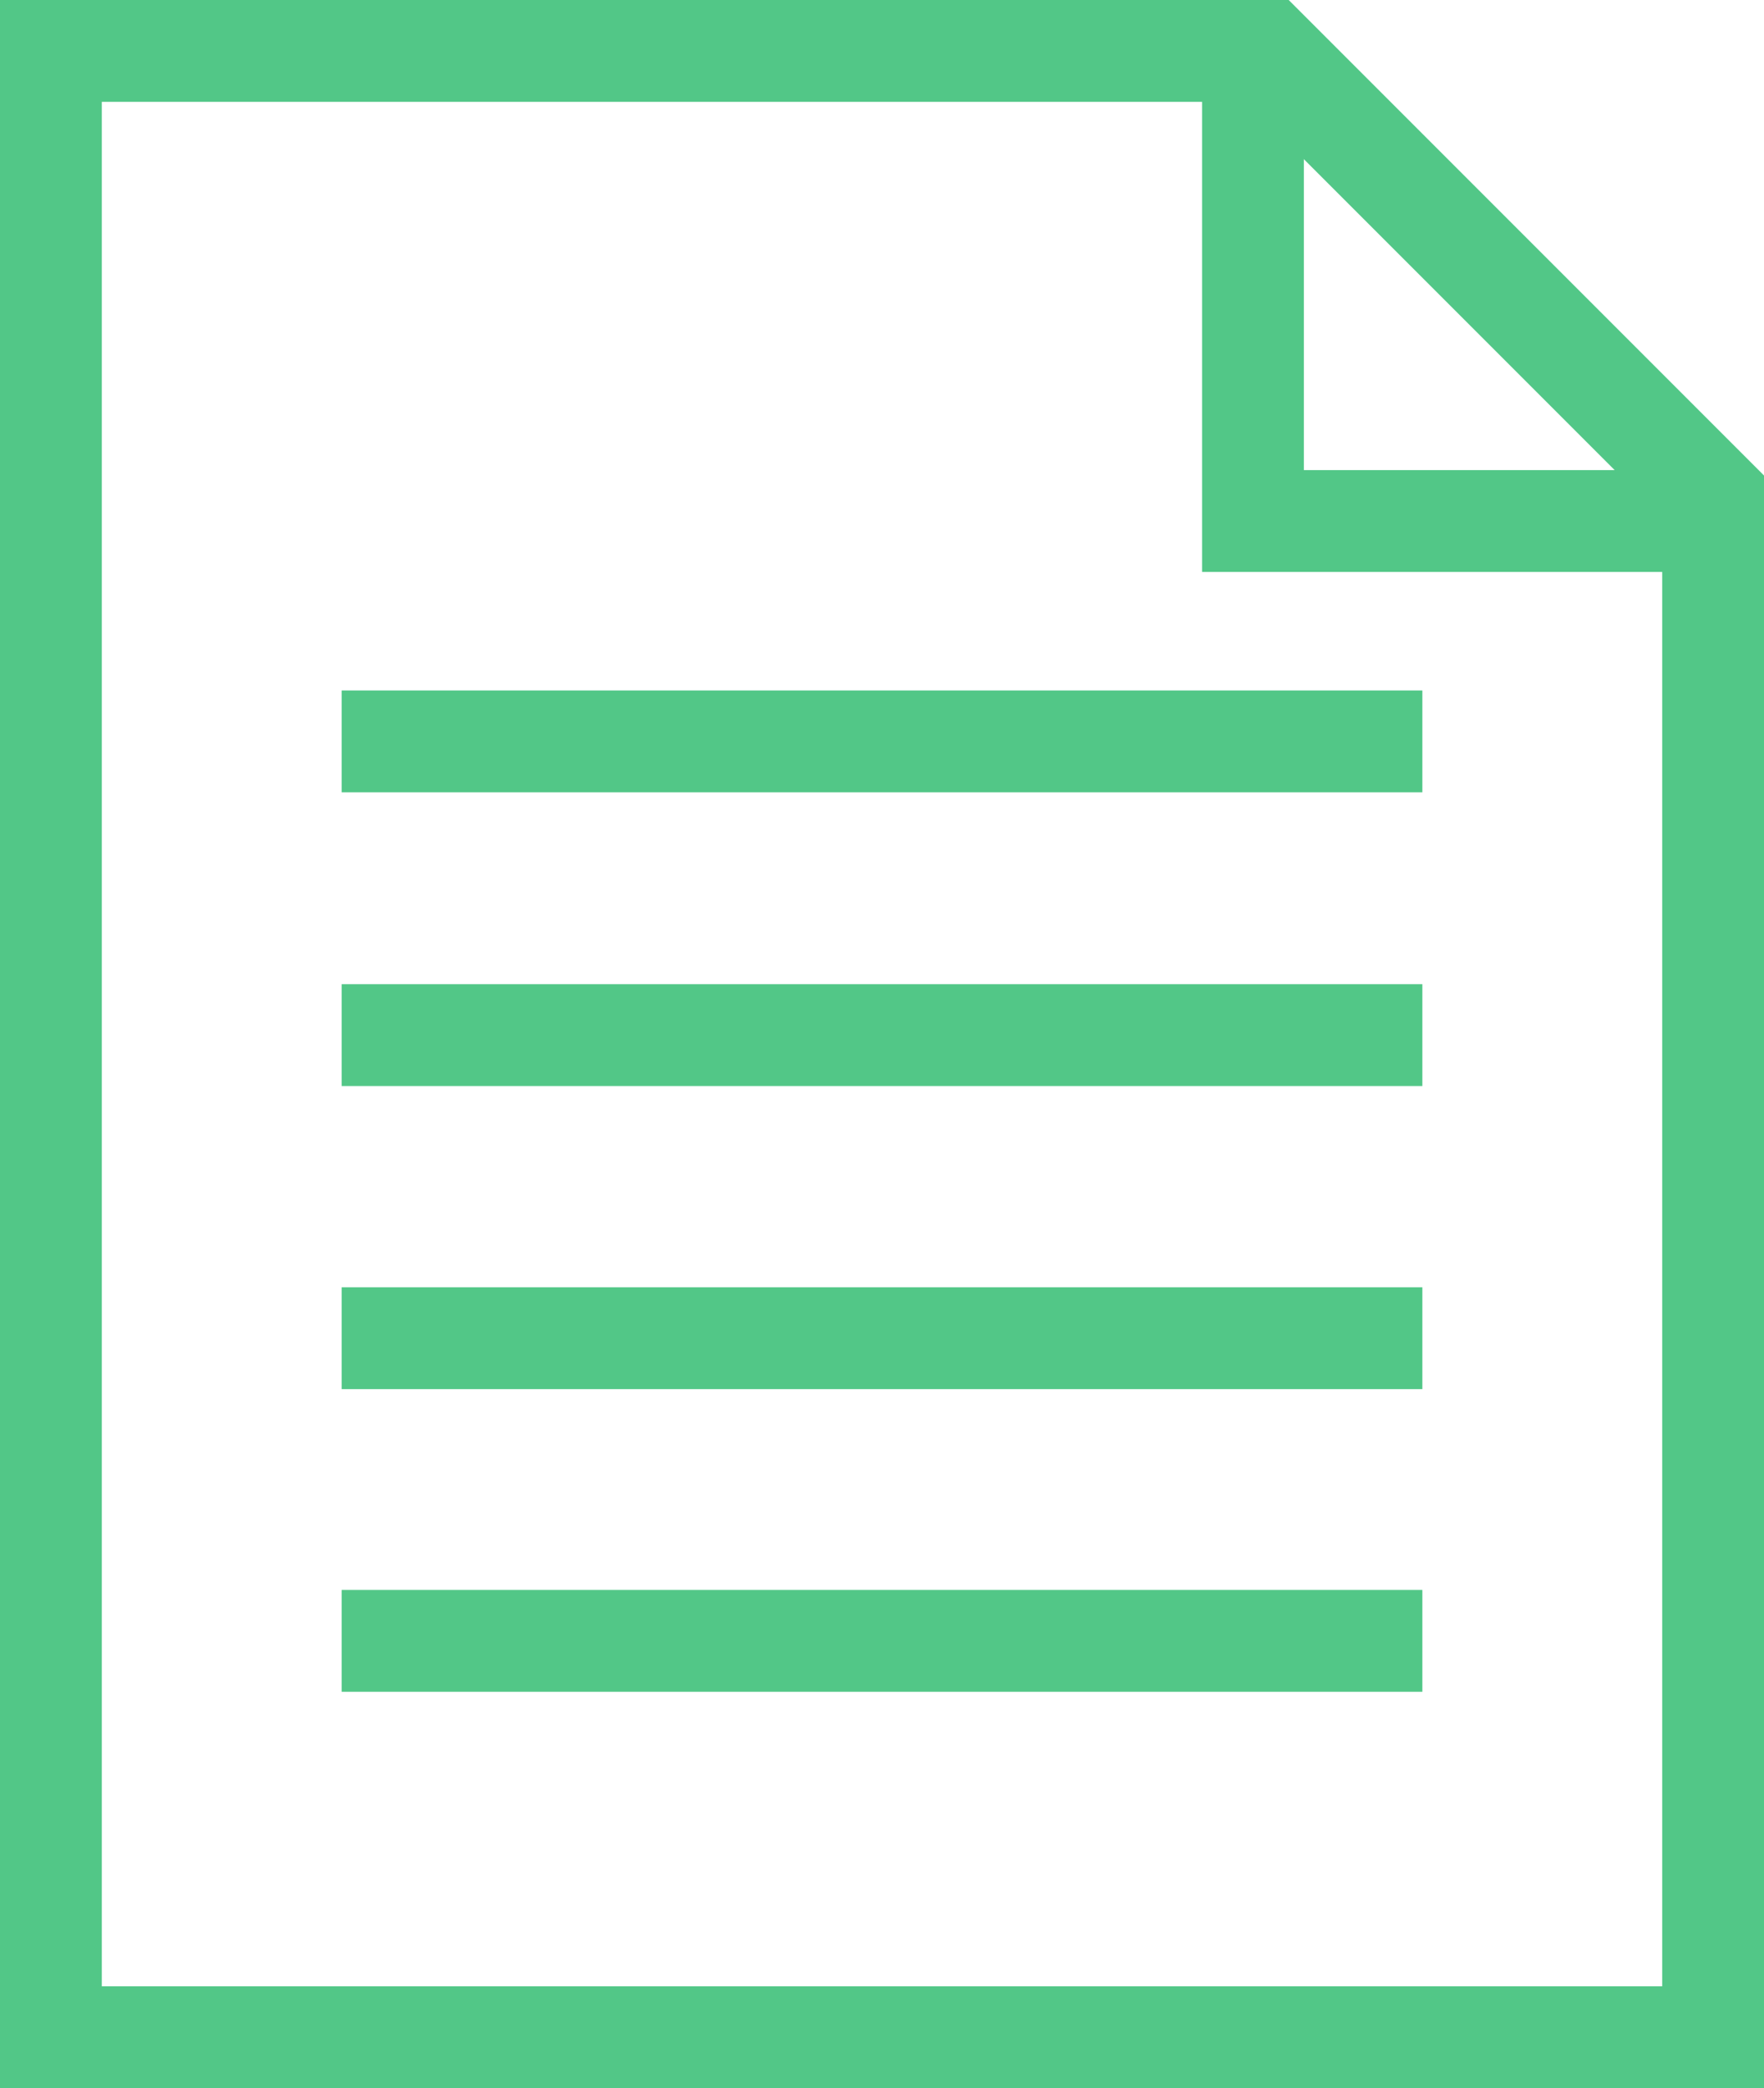
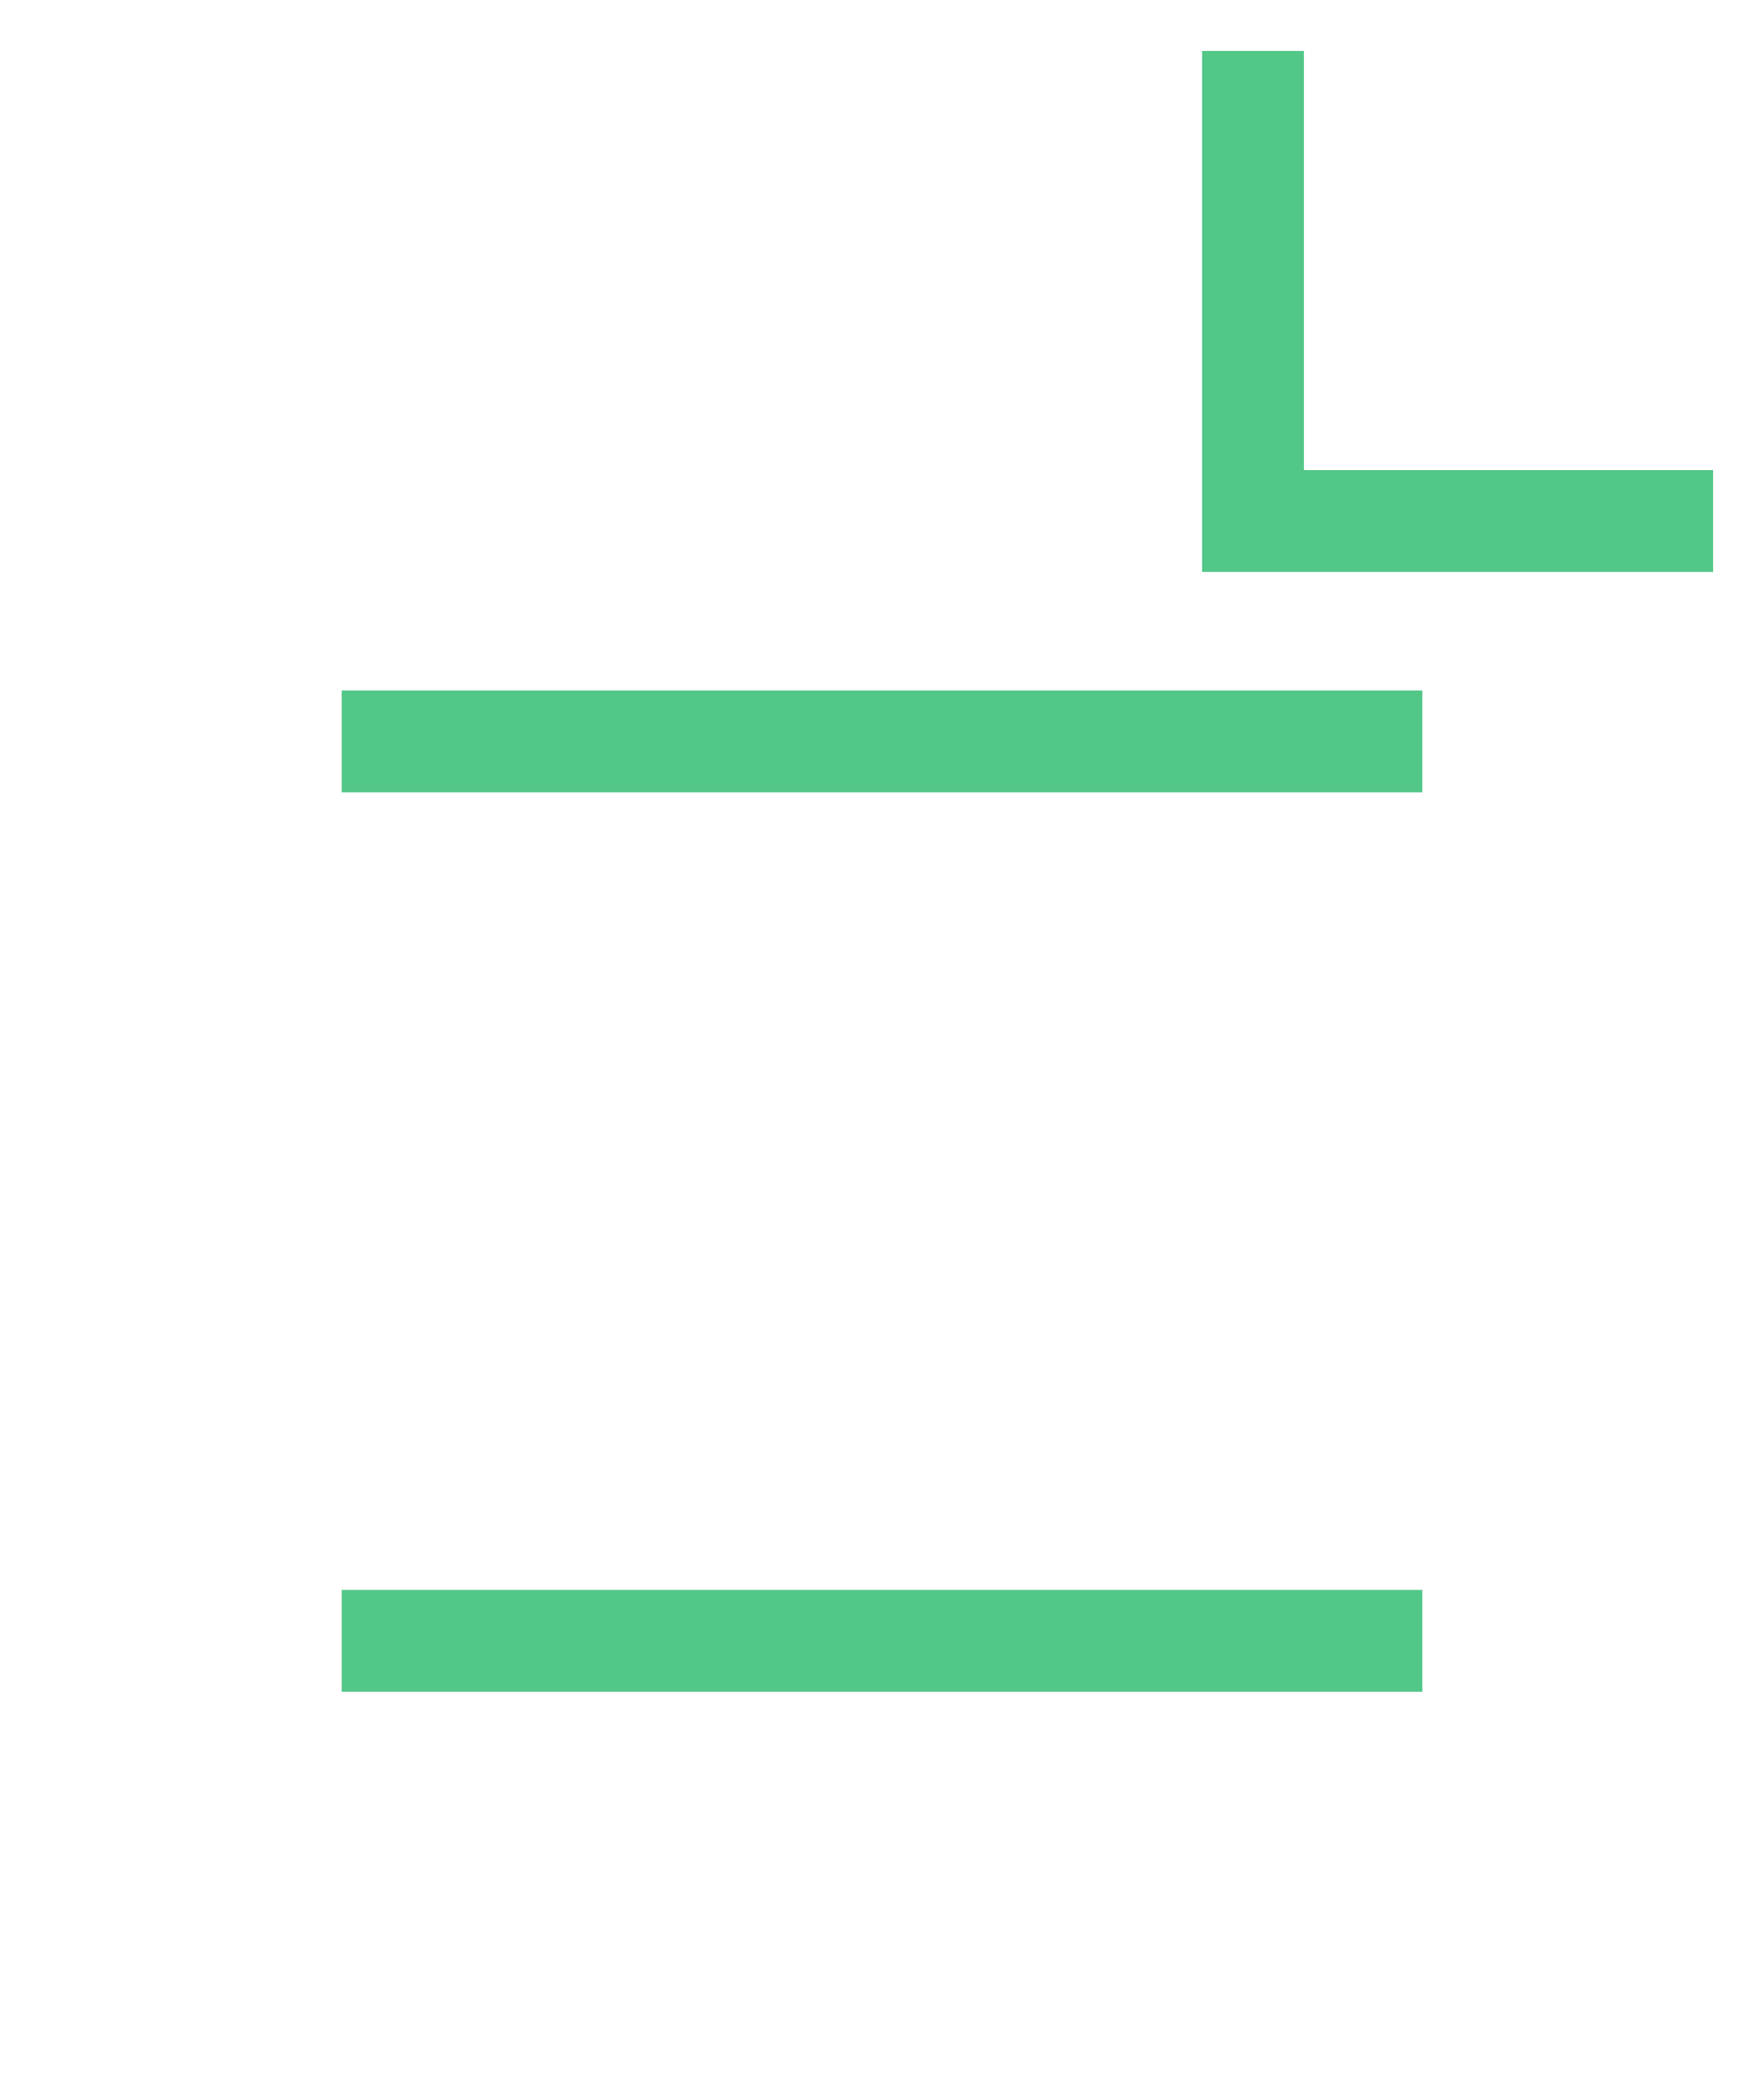
<svg xmlns="http://www.w3.org/2000/svg" id="_レイヤー_2" viewBox="0 0 43.32 51.26">
  <defs>
    <style>.cls-1{fill:none;stroke:#52c787;stroke-miterlimit:10;stroke-width:2.5px;}</style>
  </defs>
  <g id="title">
    <g>
      <g>
-         <path class="cls-1" d="M42.07,50.01H1.25V1.25H31.13c4.27,4.27,6.67,6.67,10.94,10.94V50.01Z" />
        <polyline class="cls-1" points="30.77 1.25 30.77 12.79 42.07 12.79" />
      </g>
      <g>
        <line class="cls-1" x1="8.39" y1="18.2" x2="34.93" y2="18.2" />
-         <line class="cls-1" x1="8.39" y1="25.41" x2="34.93" y2="25.41" />
-         <line class="cls-1" x1="8.39" y1="32.85" x2="34.93" y2="32.85" />
        <line class="cls-1" x1="8.39" y1="40.28" x2="34.93" y2="40.28" />
      </g>
    </g>
  </g>
</svg>